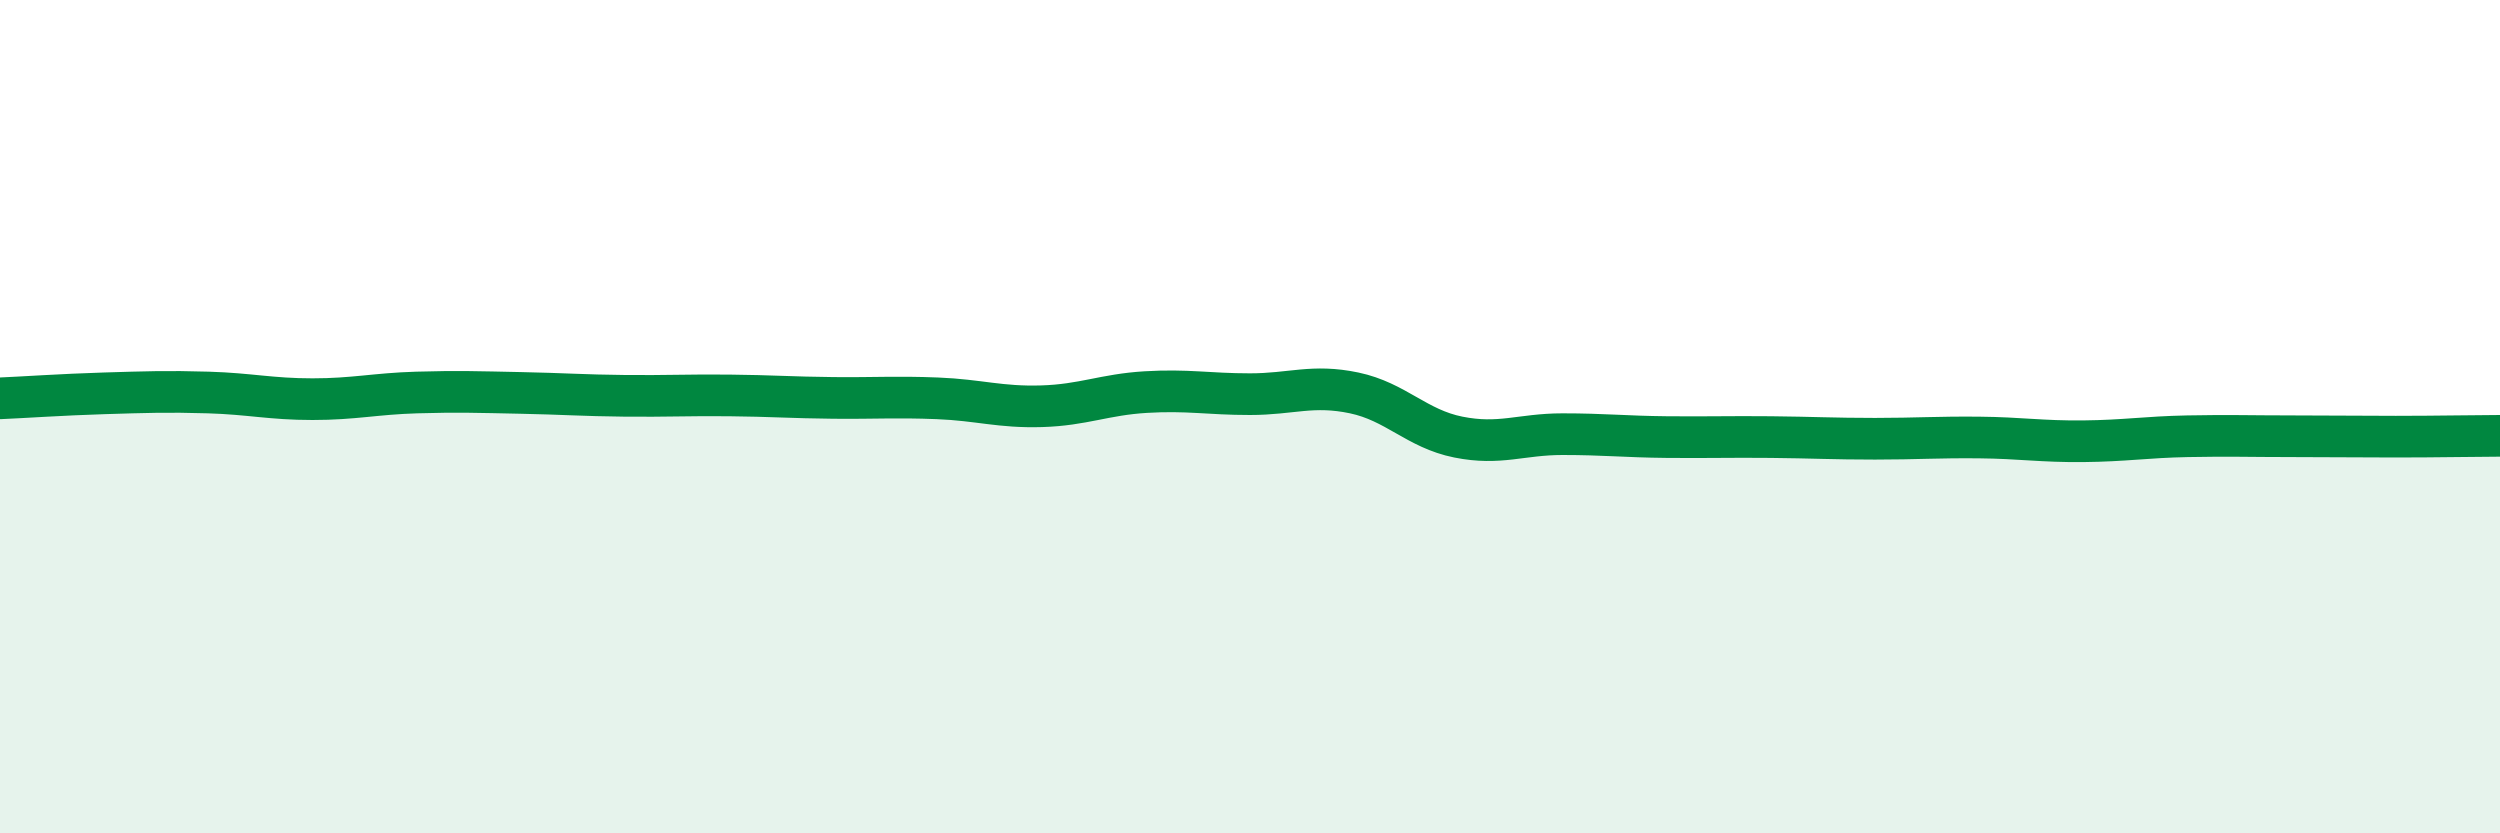
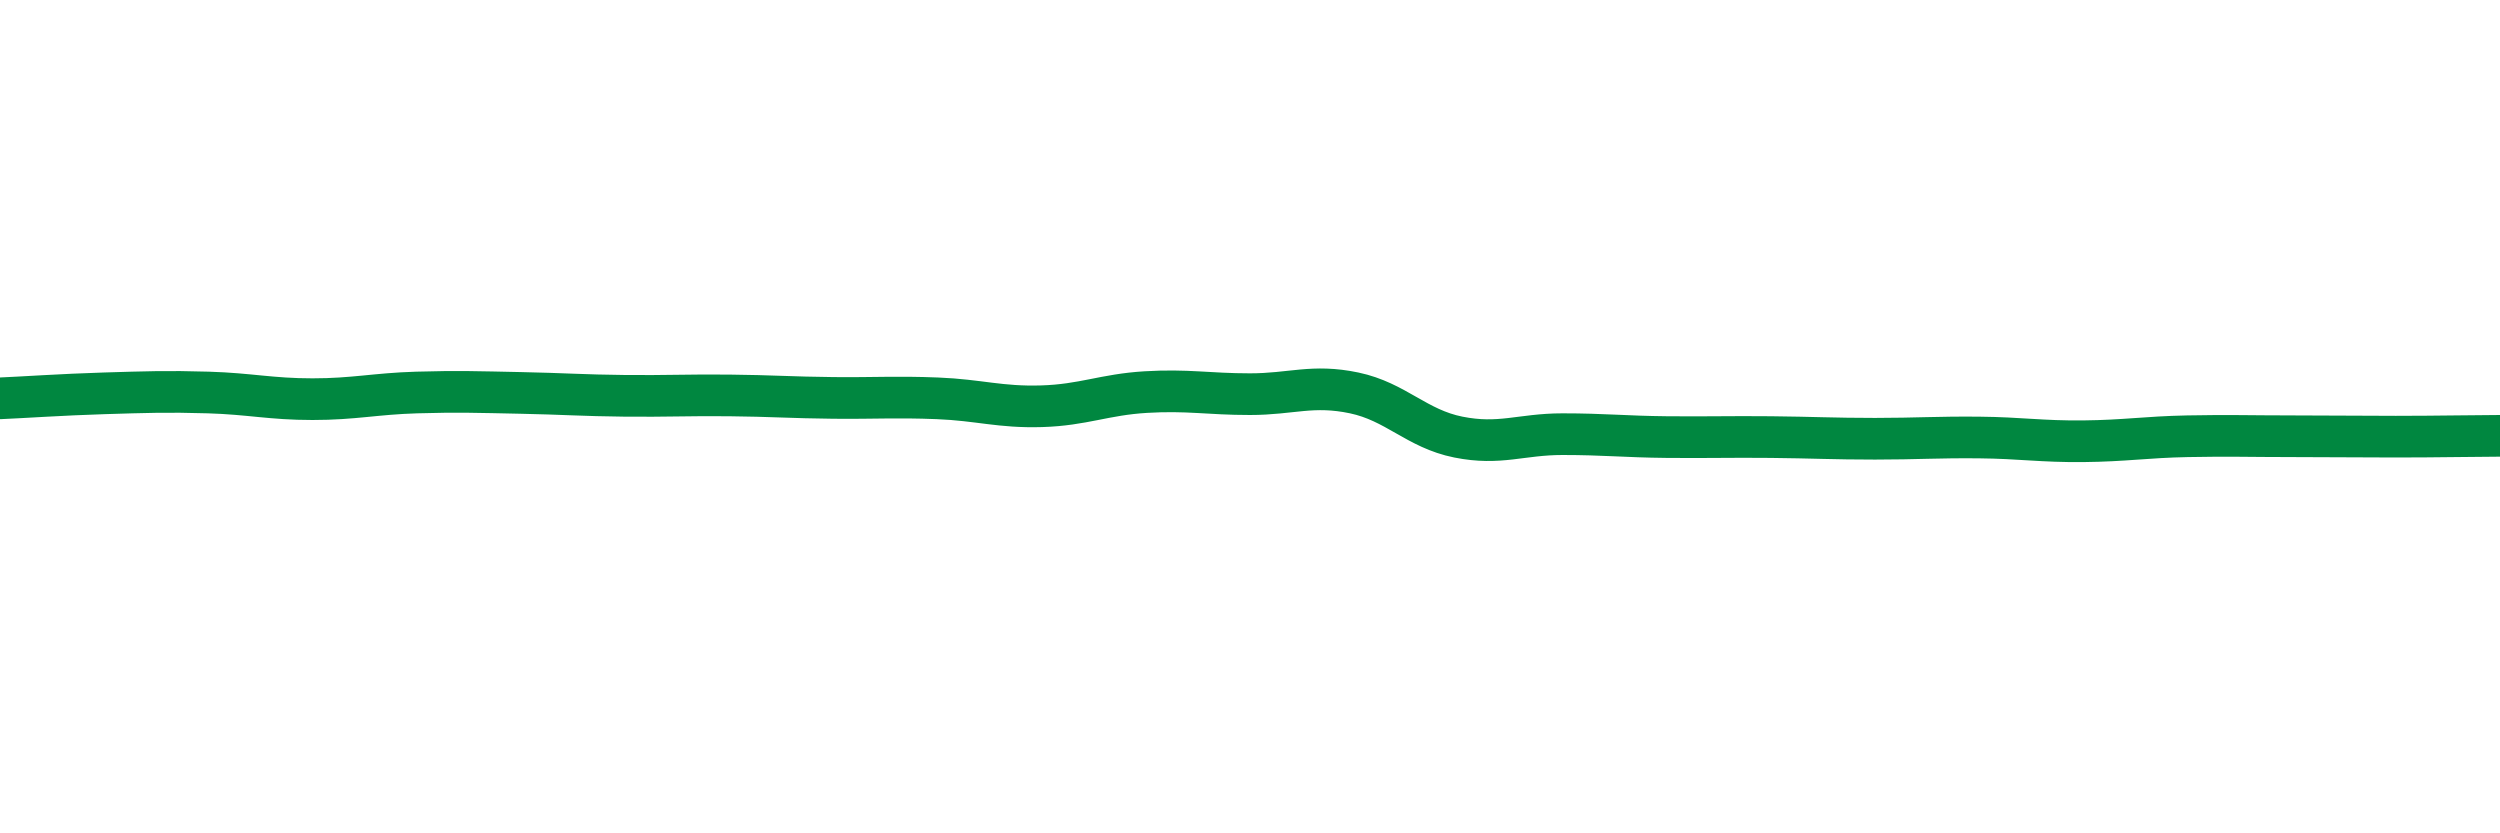
<svg xmlns="http://www.w3.org/2000/svg" width="60" height="20" viewBox="0 0 60 20">
-   <path d="M 0,9.56 C 0.5,9.54 1.5,9.47 2.5,9.44 C 3.5,9.41 4,9.39 5,9.42 C 6,9.45 6.5,9.58 7.5,9.58 C 8.5,9.58 9,9.45 10,9.42 C 11,9.39 11.5,9.41 12.5,9.43 C 13.5,9.45 14,9.49 15,9.5 C 16,9.51 16.5,9.48 17.5,9.49 C 18.5,9.5 19,9.54 20,9.55 C 21,9.56 21.5,9.52 22.5,9.56 C 23.5,9.6 24,9.78 25,9.75 C 26,9.72 26.5,9.47 27.5,9.41 C 28.5,9.35 29,9.46 30,9.46 C 31,9.46 31.5,9.22 32.5,9.43 C 33.5,9.64 34,10.29 35,10.49 C 36,10.69 36.5,10.42 37.5,10.42 C 38.5,10.42 39,10.48 40,10.49 C 41,10.5 41.5,10.48 42.5,10.49 C 43.5,10.5 44,10.53 45,10.53 C 46,10.53 46.5,10.49 47.5,10.5 C 48.5,10.51 49,10.6 50,10.59 C 51,10.58 51.5,10.49 52.5,10.47 C 53.5,10.45 54,10.47 55,10.47 C 56,10.47 56.5,10.48 57.5,10.48 C 58.5,10.48 59.5,10.46 60,10.46L60 20L0 20Z" fill="#008740" opacity="0.1" stroke-linecap="round" stroke-linejoin="round" />
  <path d="M 0,9.56 C 0.5,9.54 1.5,9.47 2.5,9.44 C 3.5,9.41 4,9.39 5,9.42 C 6,9.45 6.5,9.58 7.5,9.58 C 8.5,9.58 9,9.45 10,9.42 C 11,9.39 11.5,9.41 12.5,9.43 C 13.5,9.45 14,9.49 15,9.5 C 16,9.51 16.5,9.48 17.5,9.49 C 18.5,9.5 19,9.54 20,9.55 C 21,9.56 21.5,9.52 22.5,9.56 C 23.5,9.6 24,9.78 25,9.75 C 26,9.72 26.5,9.47 27.5,9.41 C 28.5,9.35 29,9.46 30,9.46 C 31,9.46 31.5,9.22 32.5,9.43 C 33.5,9.64 34,10.29 35,10.49 C 36,10.69 36.5,10.42 37.5,10.42 C 38.5,10.42 39,10.48 40,10.49 C 41,10.5 41.5,10.48 42.5,10.49 C 43.5,10.5 44,10.53 45,10.53 C 46,10.53 46.5,10.49 47.5,10.5 C 48.5,10.51 49,10.6 50,10.59 C 51,10.58 51.5,10.49 52.5,10.47 C 53.5,10.45 54,10.47 55,10.47 C 56,10.47 56.5,10.48 57.5,10.48 C 58.5,10.48 59.5,10.46 60,10.46" stroke="#008740" stroke-width="1" fill="none" stroke-linecap="round" stroke-linejoin="round" />
</svg>